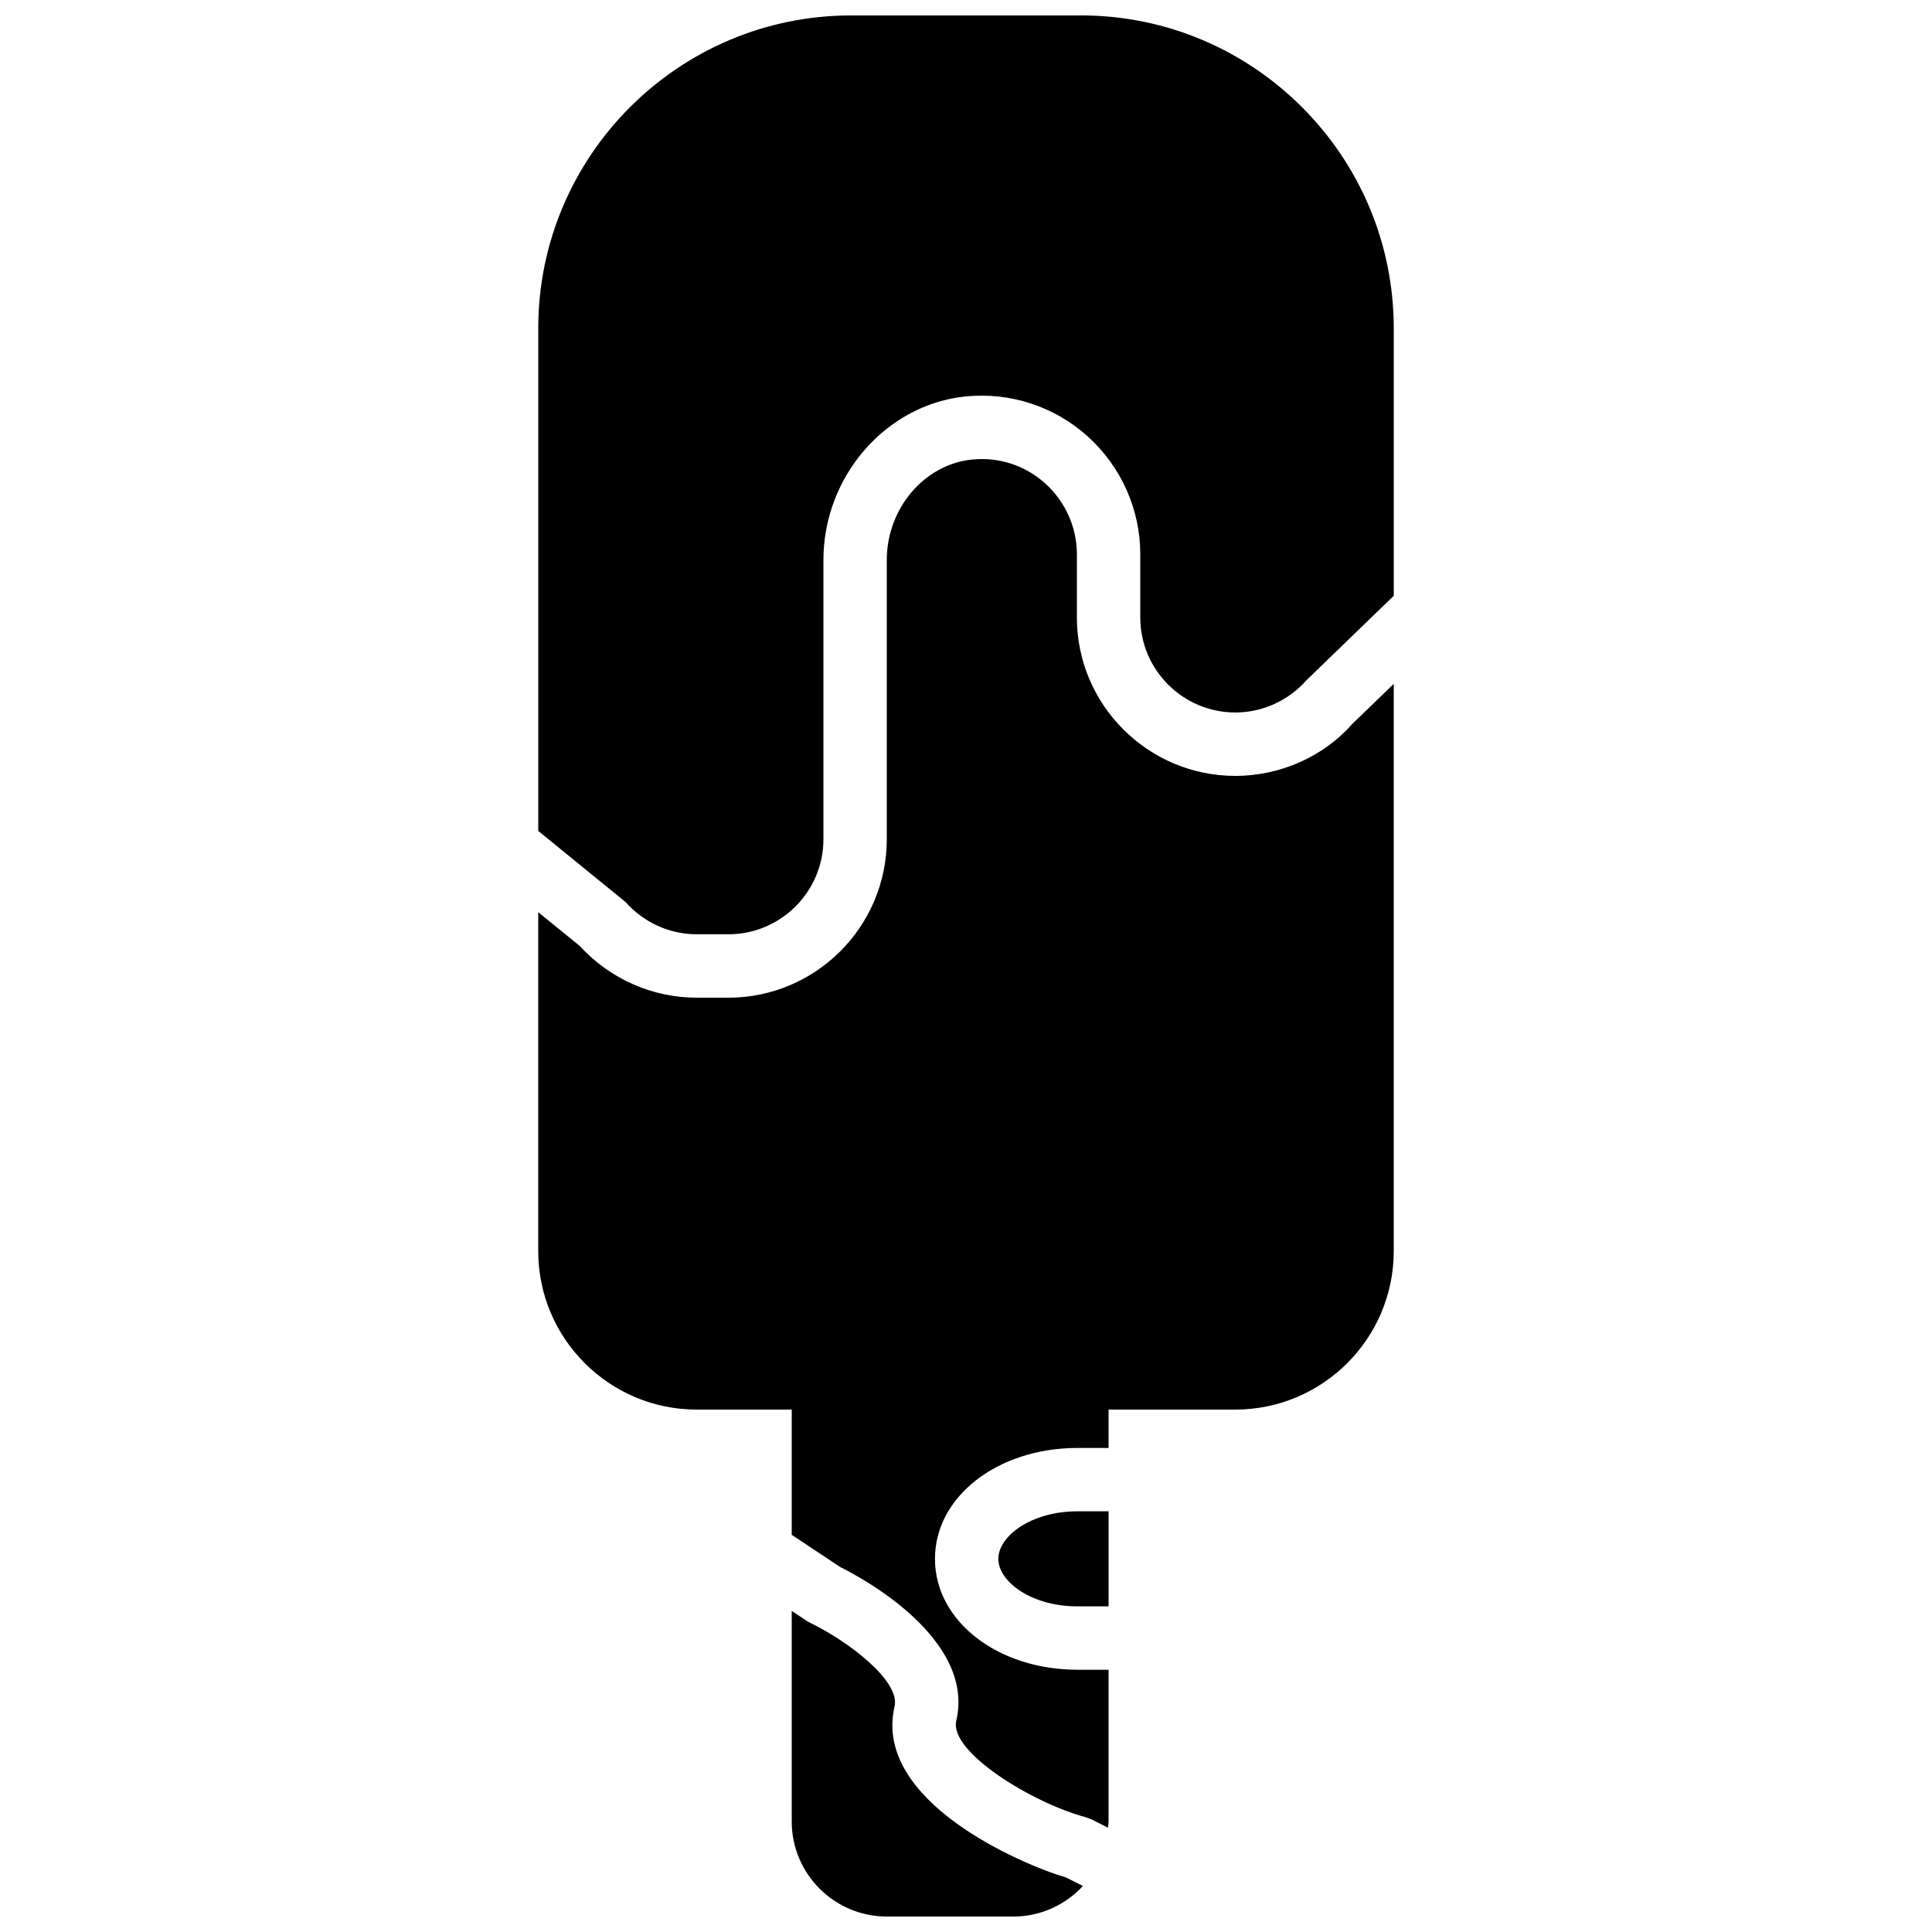
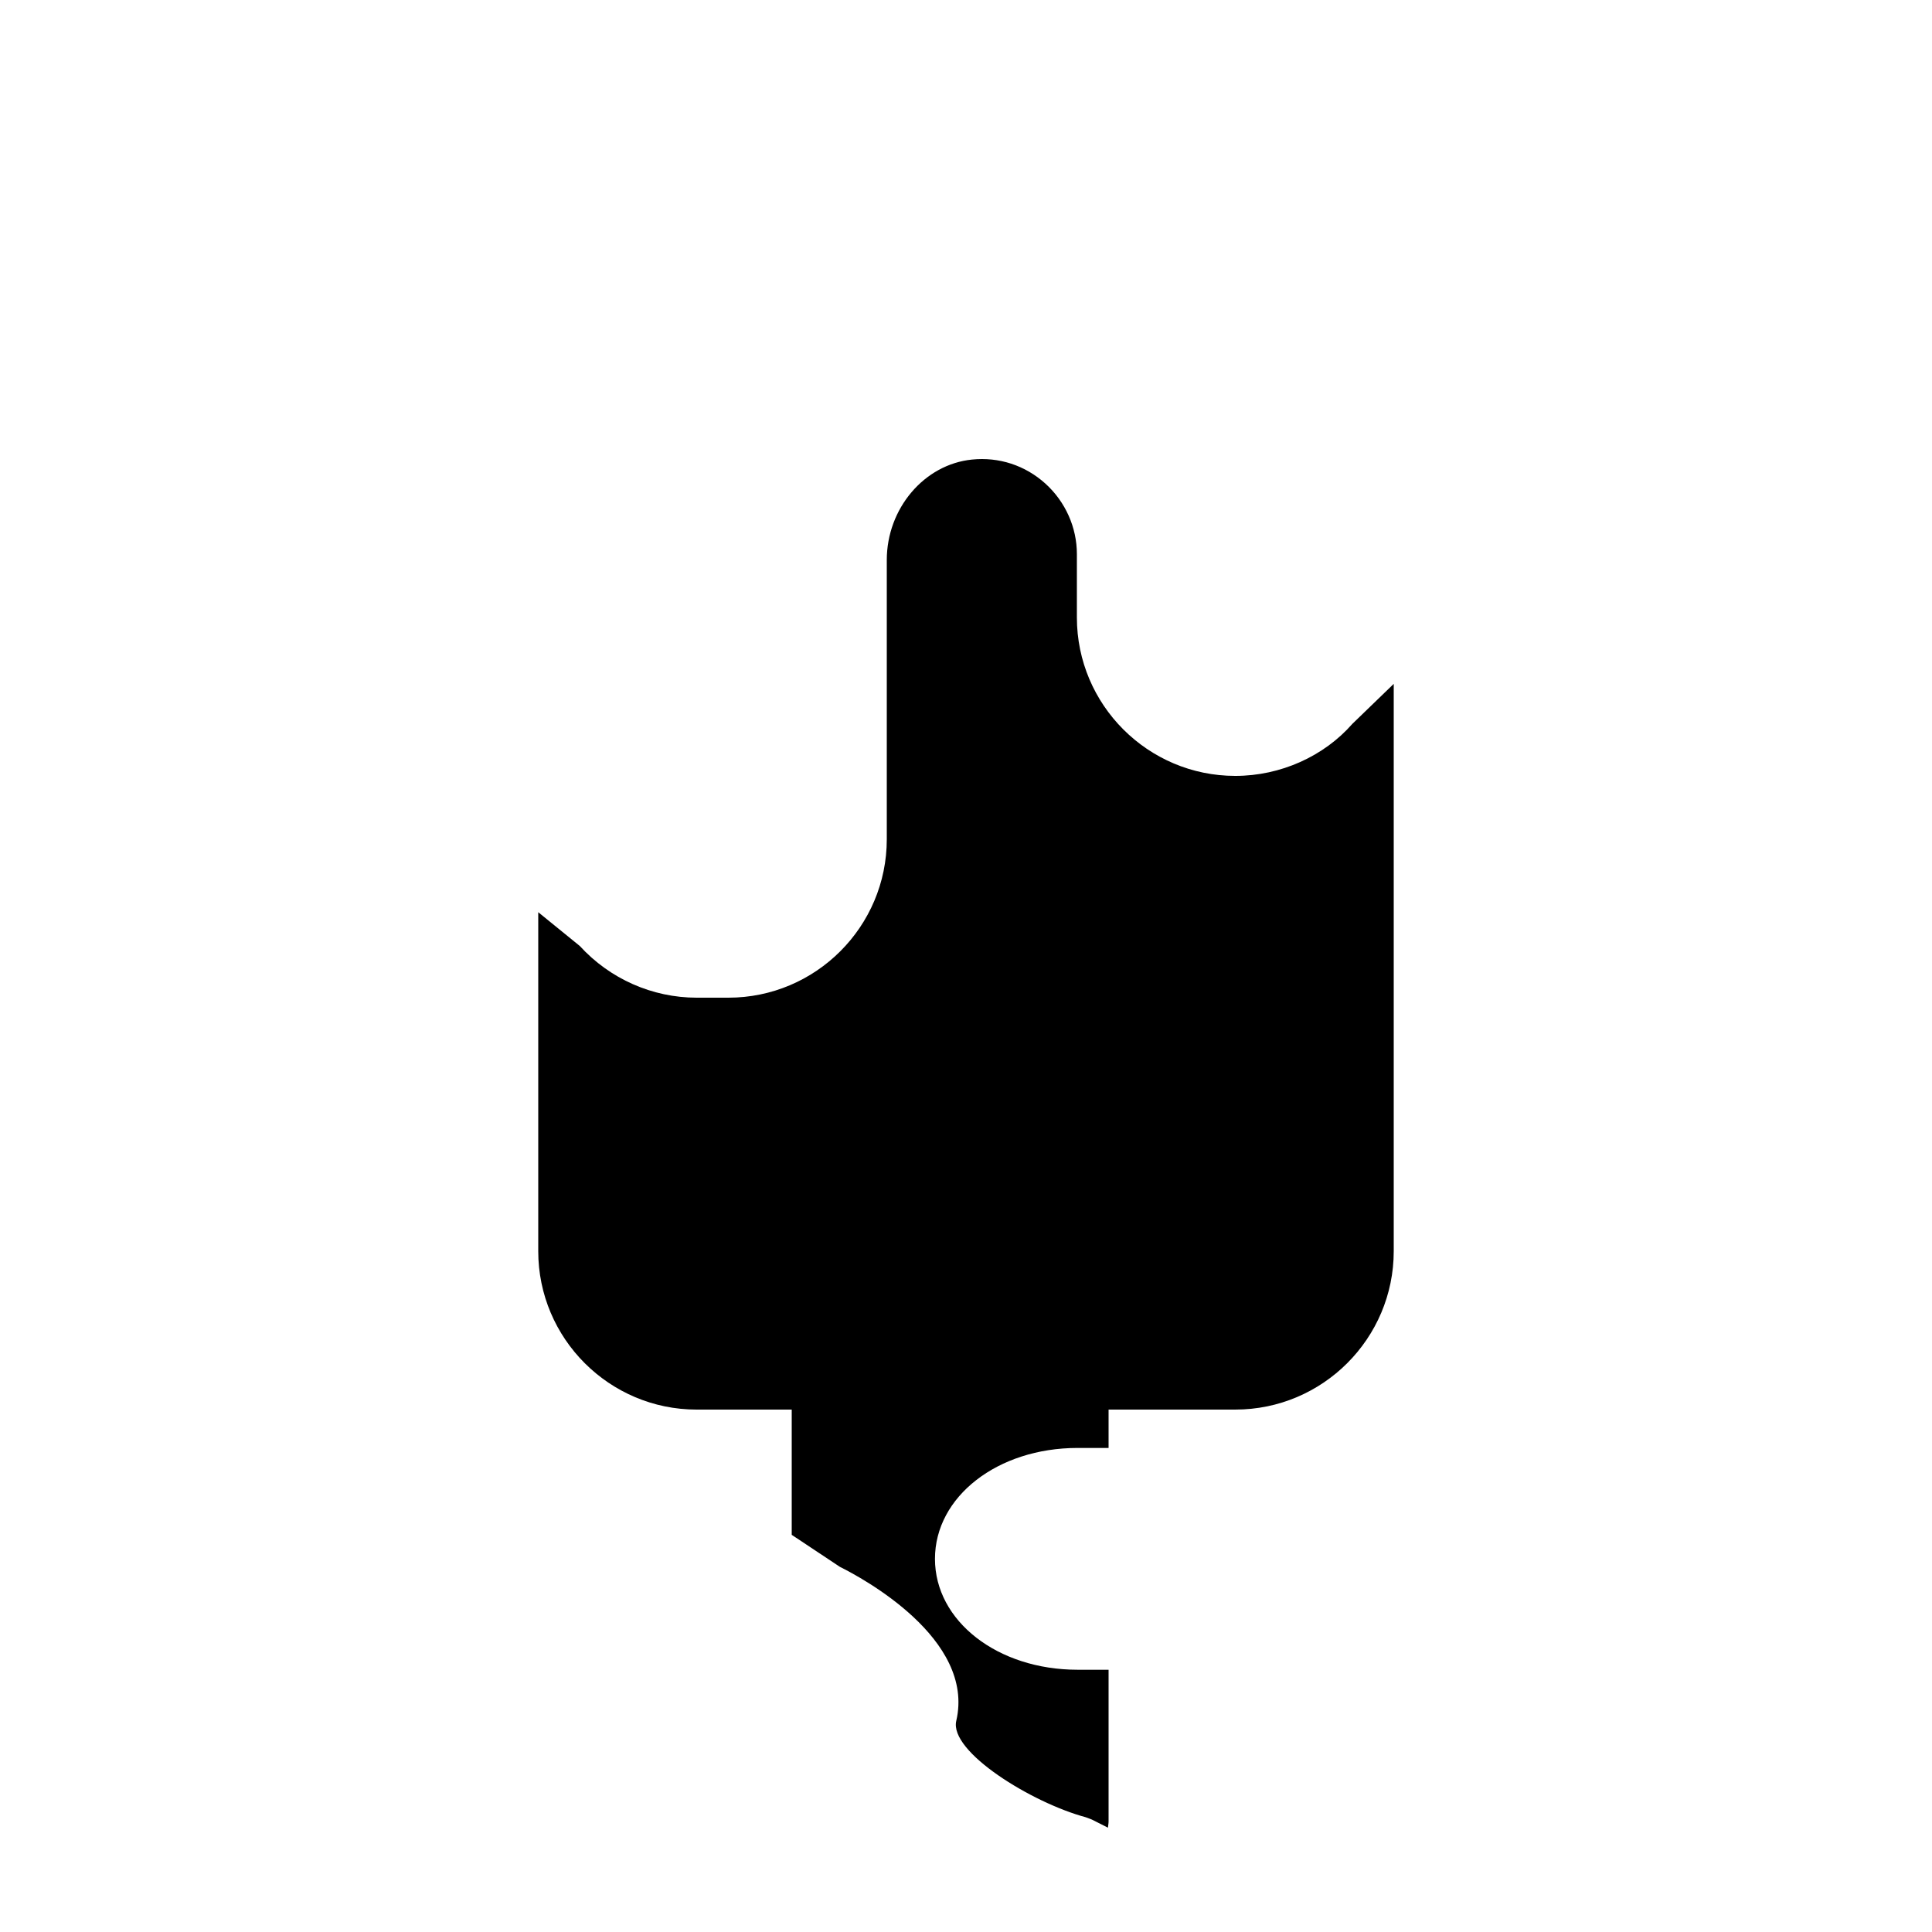
<svg xmlns="http://www.w3.org/2000/svg" width="800px" height="800px" version="1.1" viewBox="144 144 512 512">
  <defs>
    <clipPath id="b">
-       <path d="m353 570h78v81.902h-78z" />
-     </clipPath>
+       </clipPath>
    <clipPath id="a">
      <path d="m286 148.09h228v243.91h-228z" />
    </clipPath>
  </defs>
-   <path d="m408.57 557.11c0 5.961 8.617 12.594 20.992 12.594h8.223v-25.191h-8.223c-12.375 0-20.992 6.633-20.992 12.598" fill-rule="evenodd" />
  <g clip-path="url(#b)">
-     <path d="m381.07 596.23c1.555-6.641-11.98-17.129-22.332-22.148l-1-0.562-3.922-2.606v55.797c0 13.891 11.301 25.191 25.191 25.191h33.586c7.273 0 13.789-3.148 18.391-8.094l-4.477-2.25c-11.867-3.484-51.262-20.32-45.438-45.328" fill-rule="evenodd" />
-   </g>
+     </g>
  <g clip-path="url(#a)">
-     <path d="m430.45 148.09h-60.895c-45.711 0-82.91 37.199-82.91 82.91v133.21l23.102 18.809c4.809 5.449 11.703 8.574 18.883 8.574h8.398c13.887 0 25.188-11.301 25.188-25.191v-73.992c0-22.168 16.559-41.211 37.695-43.352 11.848-1.184 23.613 2.695 32.402 10.645 8.809 7.969 13.871 19.324 13.871 31.129v16.793c0 13.891 11.305 25.191 25.191 25.191 7.188 0 14.082-3.133 18.895-8.59l23.09-22.336v-70.895c0-45.711-37.199-82.91-82.91-82.91" fill-rule="evenodd" />
-   </g>
+     </g>
  <path d="m471.37 349.62c-23.148 0-41.984-18.832-41.984-41.984v-16.793c0-7.07-3.039-13.871-8.336-18.676-5.367-4.844-12.305-7.109-19.457-6.379-12.664 1.273-22.586 12.973-22.586 26.633v73.992c0 23.152-18.836 41.984-41.984 41.984h-8.398c-11.754 0-23.008-4.988-30.977-13.703l-11.008-8.949v89.828c0 23.148 18.836 41.984 41.984 41.984h25.191v33.191l12.762 8.48c5.644 2.805 35.949 18.977 30.844 40.816-1.906 8.195 20.035 21.715 34.309 25.543l1.602 0.605 4.285 2.16c0.043-0.555 0.168-1.078 0.168-1.641v-40.211h-8.223c-21.191 0-37.785-12.906-37.785-29.387 0-16.484 16.594-29.391 37.785-29.391h8.223v-10.168h33.586c23.152 0 41.984-18.836 41.984-41.984v-150.34l-10.957 10.594c-7.531 8.59-19.012 13.797-31.027 13.797" fill-rule="evenodd" />
</svg>